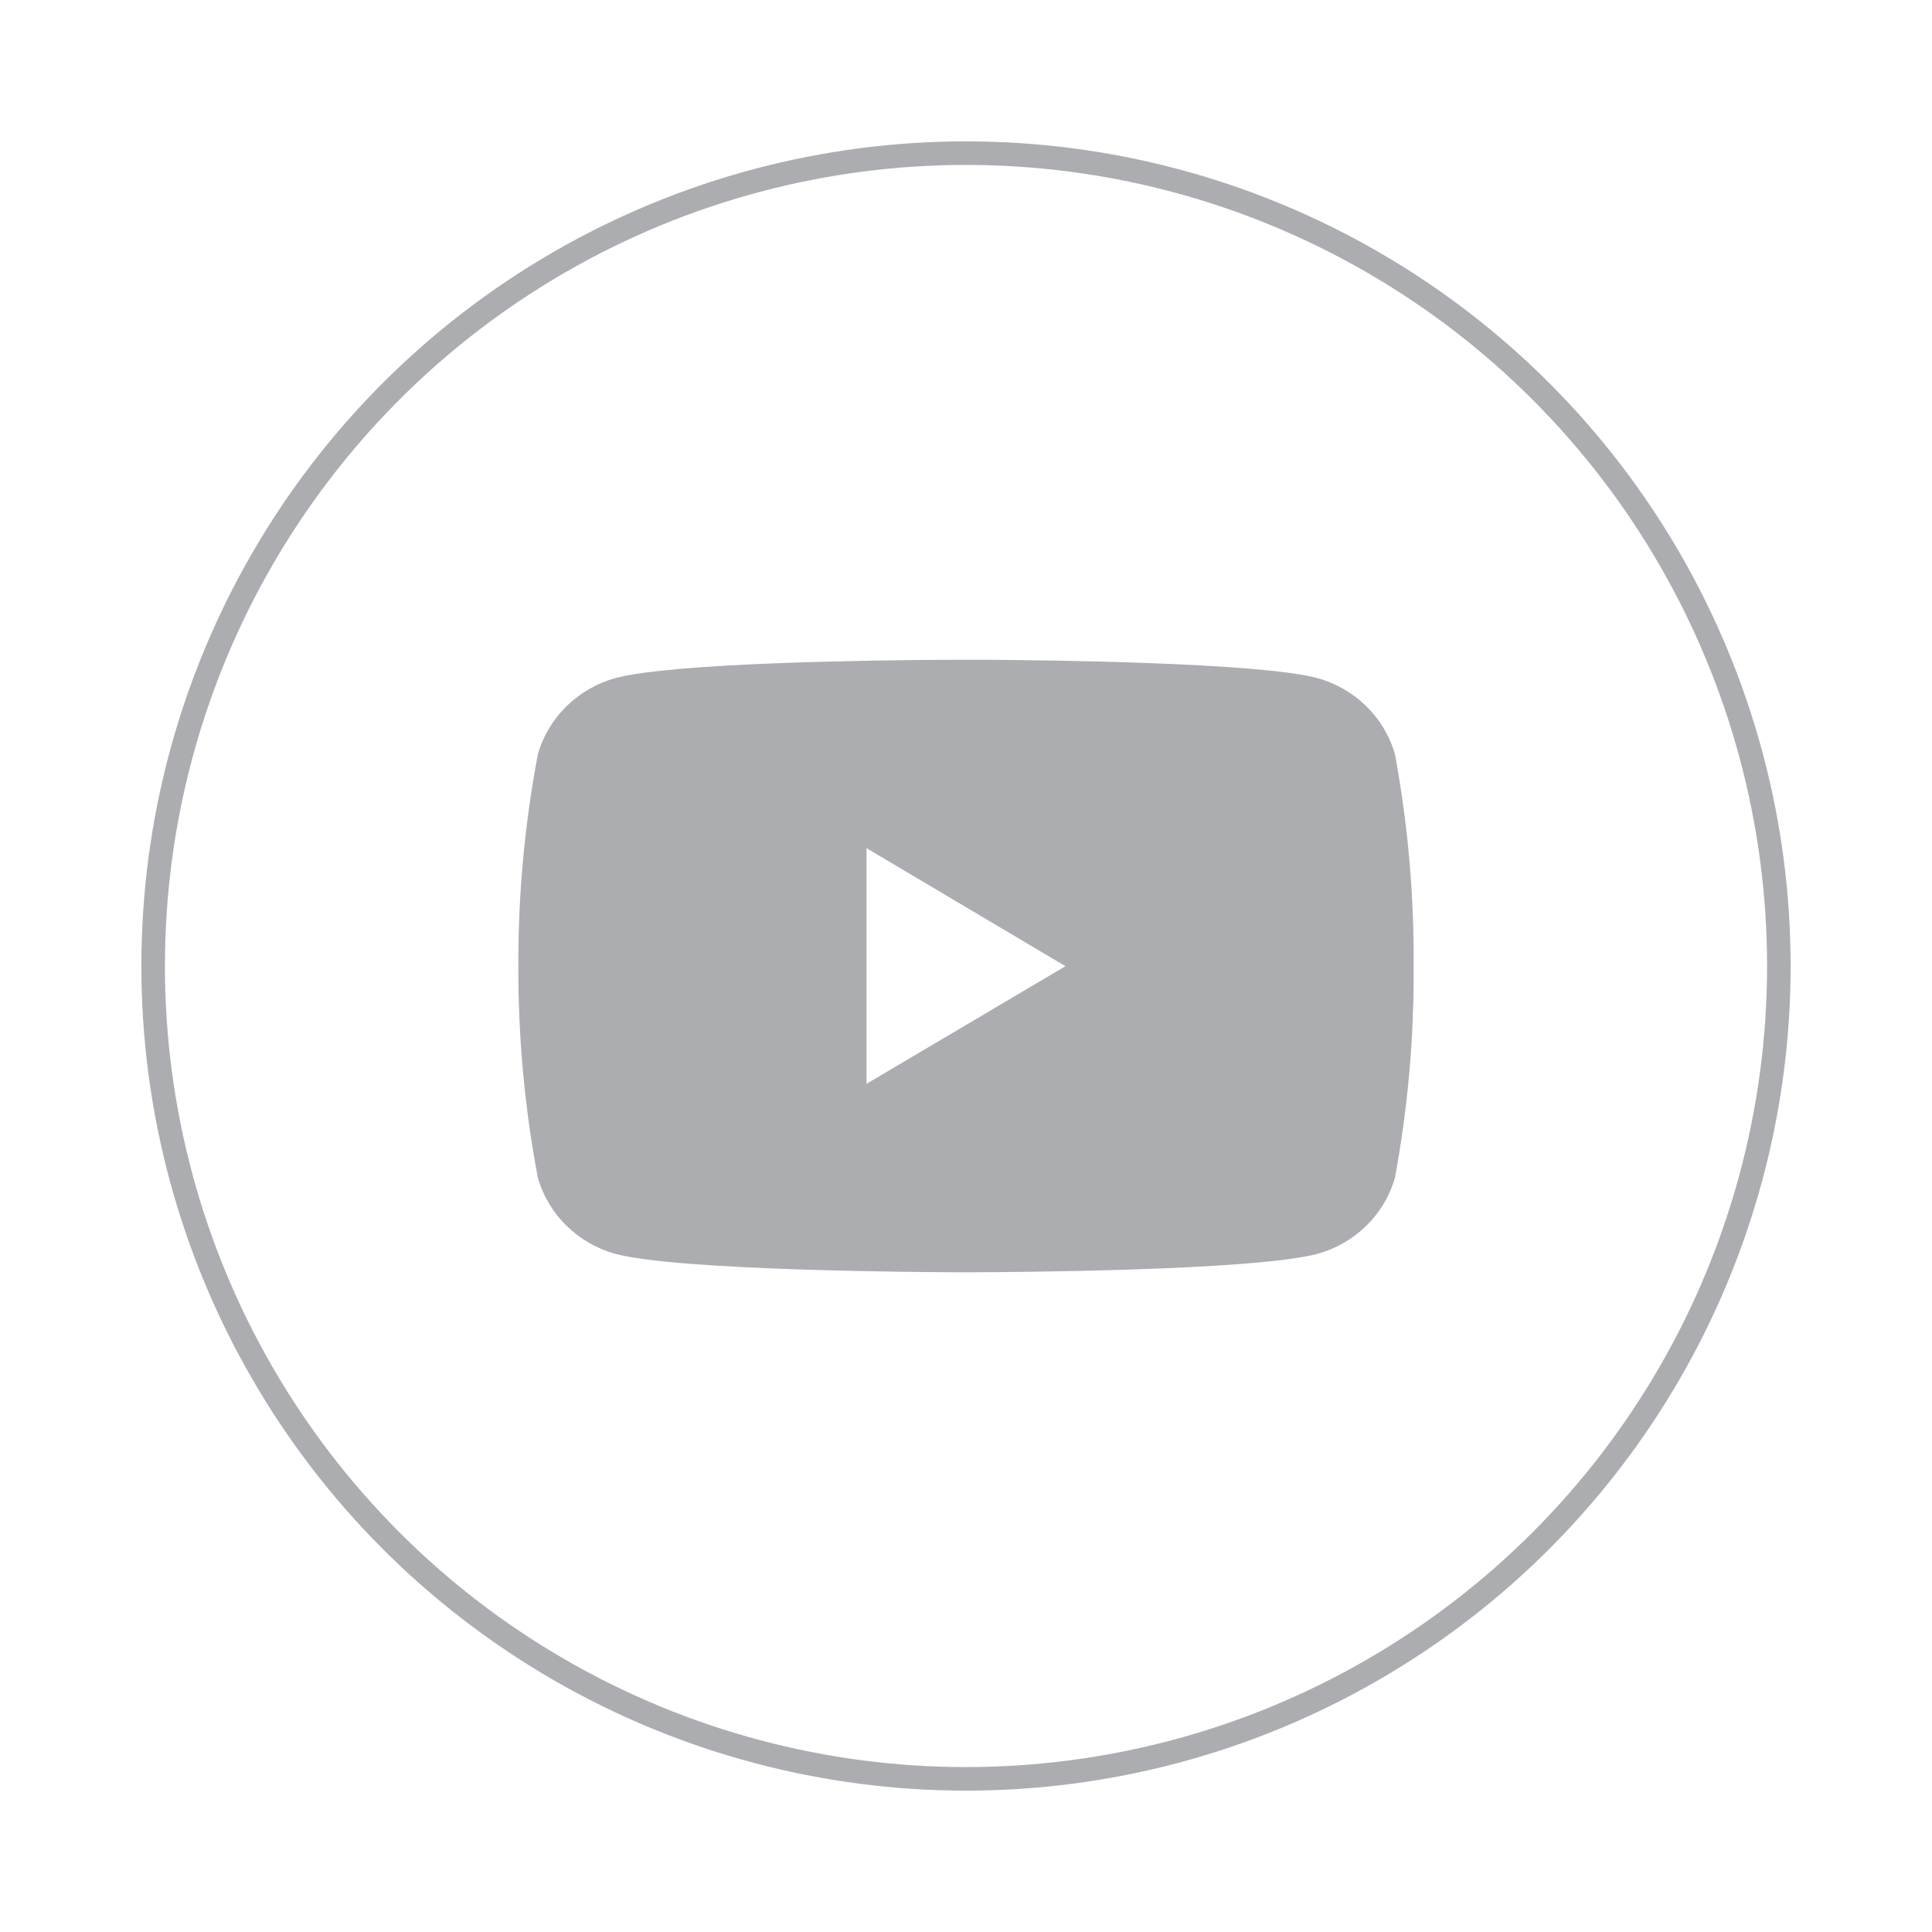
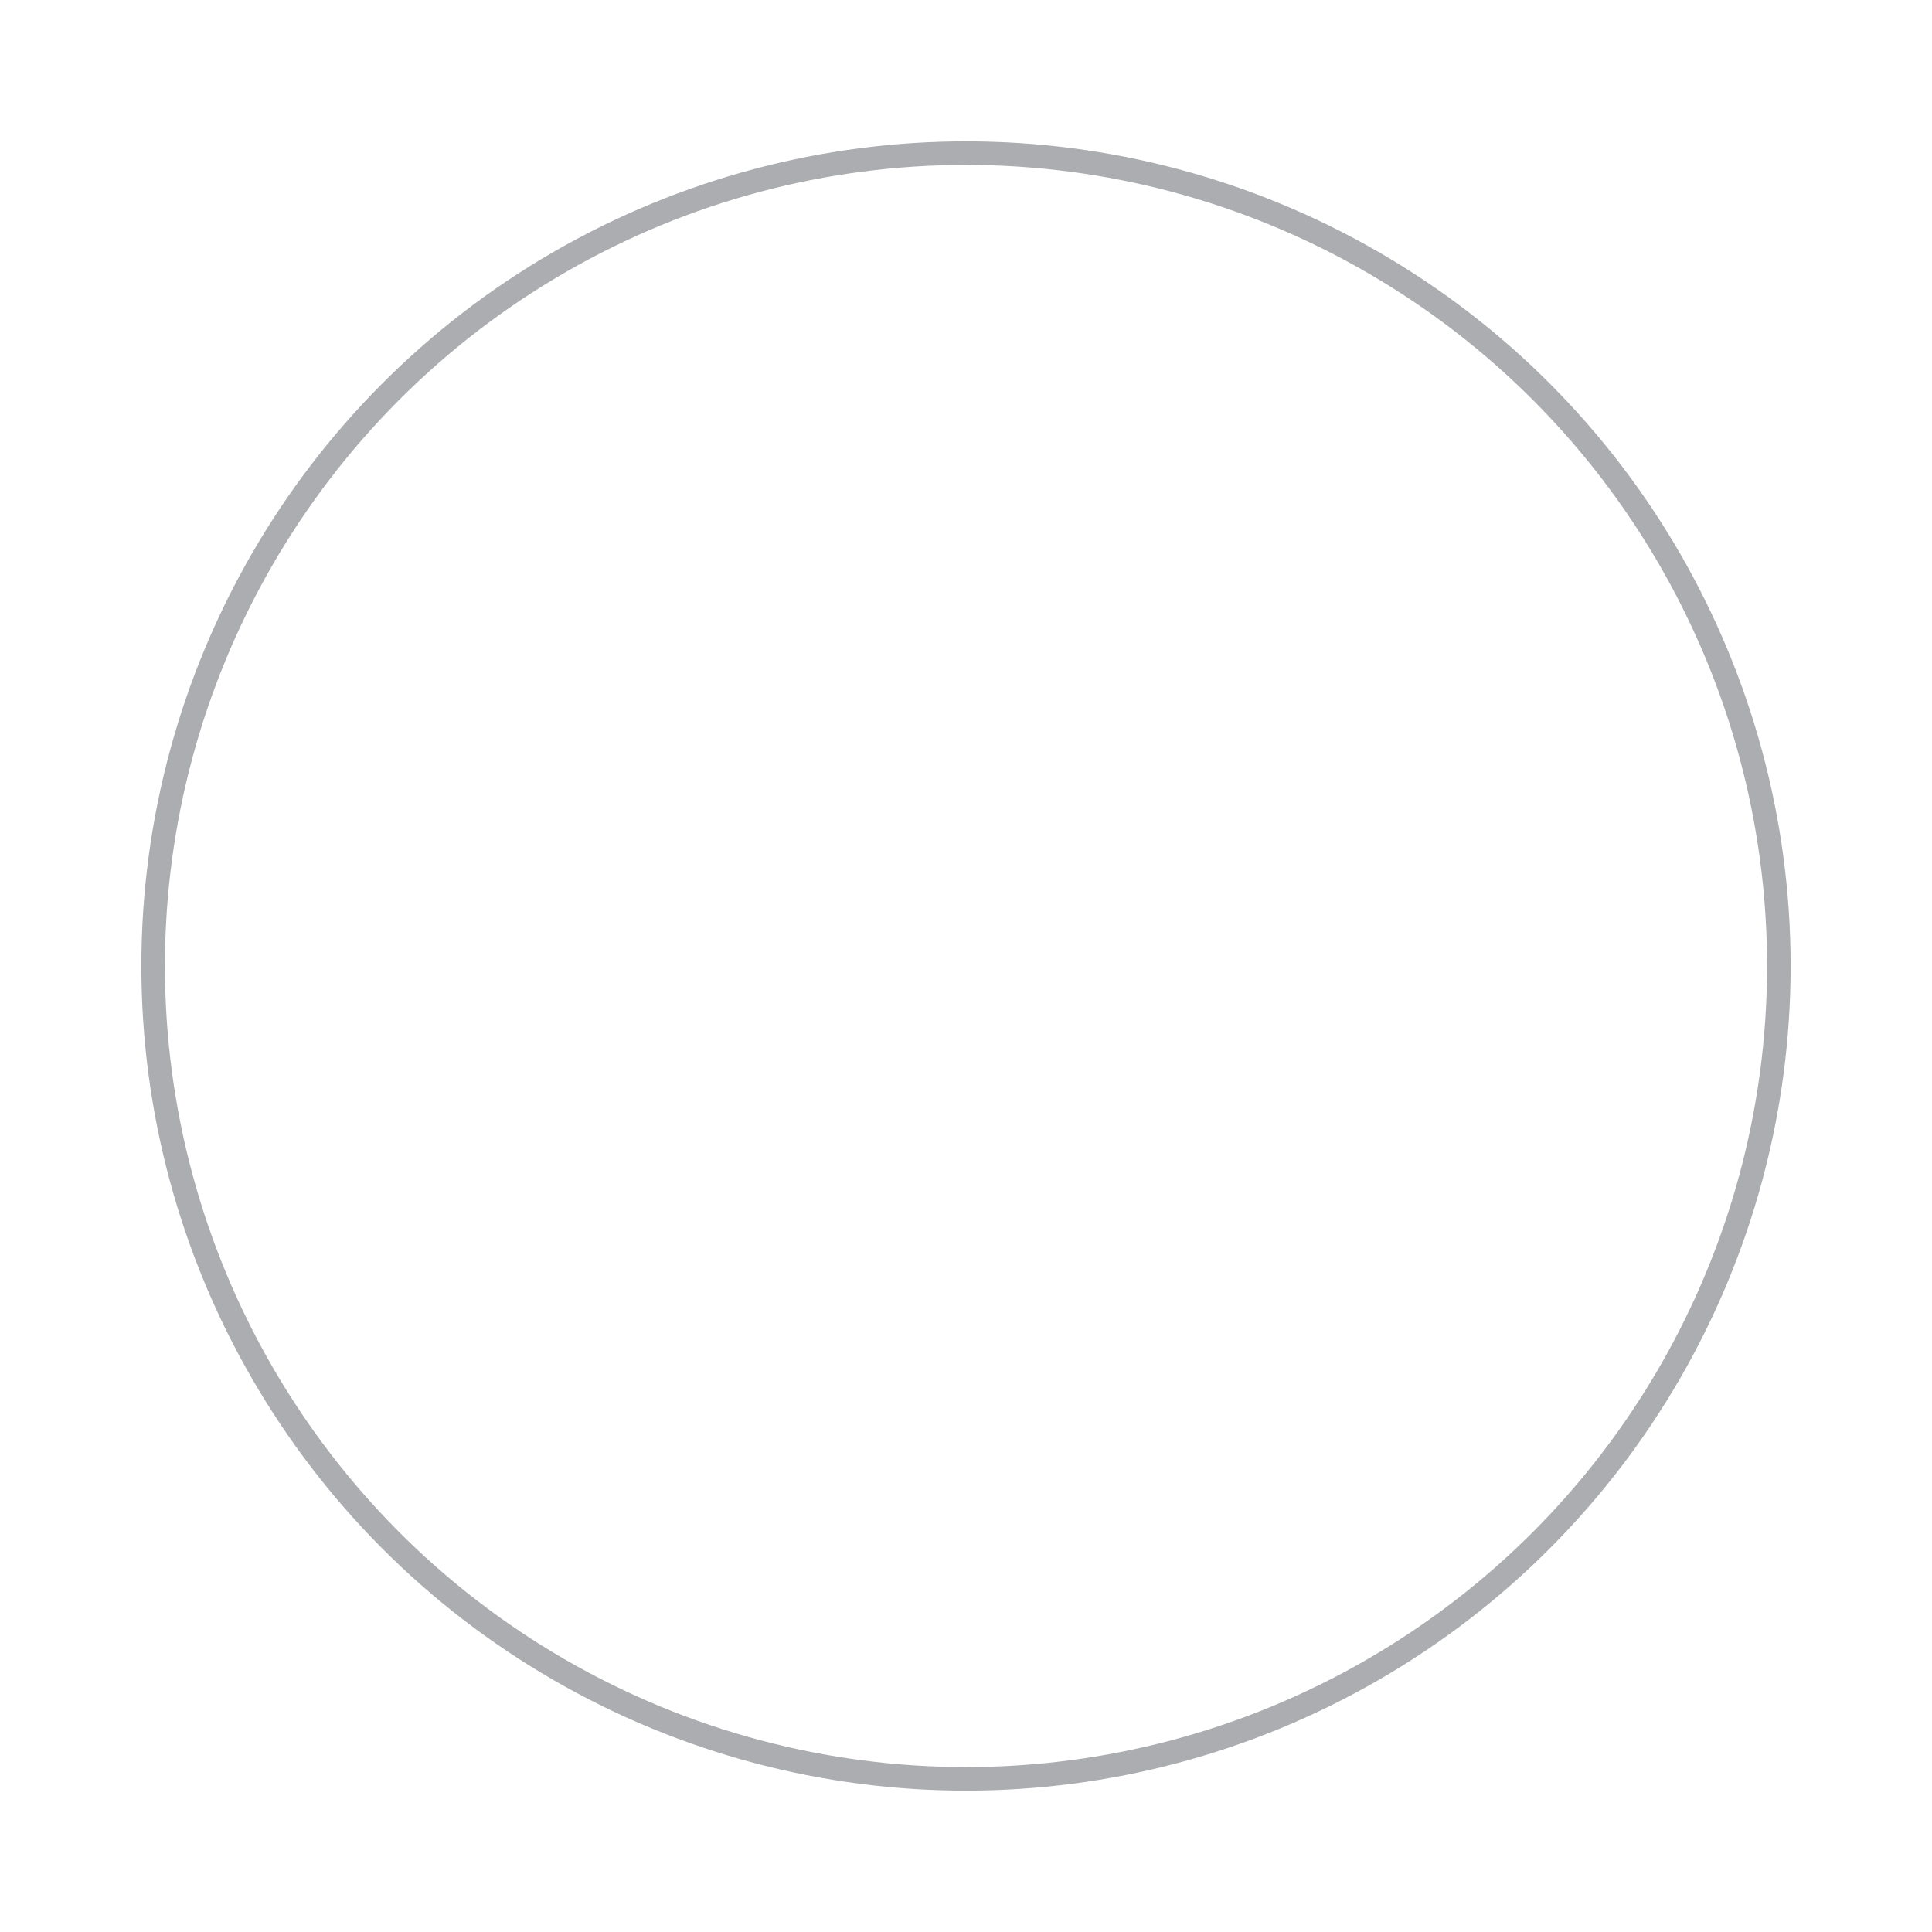
<svg xmlns="http://www.w3.org/2000/svg" viewBox="0 0 41 41">
  <g fill="none" fill-rule="evenodd">
    <circle cx="20.5" cy="20.5" r="17.25" stroke="#ACADB0" stroke-width=".5" />
-     <path fill="#ACADB0" fill-rule="nonzero" d="M20.876,14.001 C22.196,14.009 26.691,14.058 27.95,14.388 C28.752,14.608 29.38,15.222 29.603,16.007 C29.878,17.492 30.011,18.999 29.999,20.508 C30.01,22.012 29.877,23.513 29.603,24.992 C29.38,25.778 28.752,26.392 27.95,26.611 C26.565,26.971 21.375,26.998 20.605,27 L20.412,27 C19.64,26.998 14.436,26.971 13.067,26.611 C12.265,26.392 11.638,25.778 11.414,24.992 C11.134,23.513 10.996,22.012 11,20.508 C10.995,18.999 11.133,17.492 11.414,16.007 C11.638,15.222 12.265,14.608 13.067,14.388 C14.302,14.062 18.564,14.01 20.018,14.002 Z M18.389,18 L18.389,23 L22.611,20.504 L18.389,18 Z" />
  </g>
</svg>